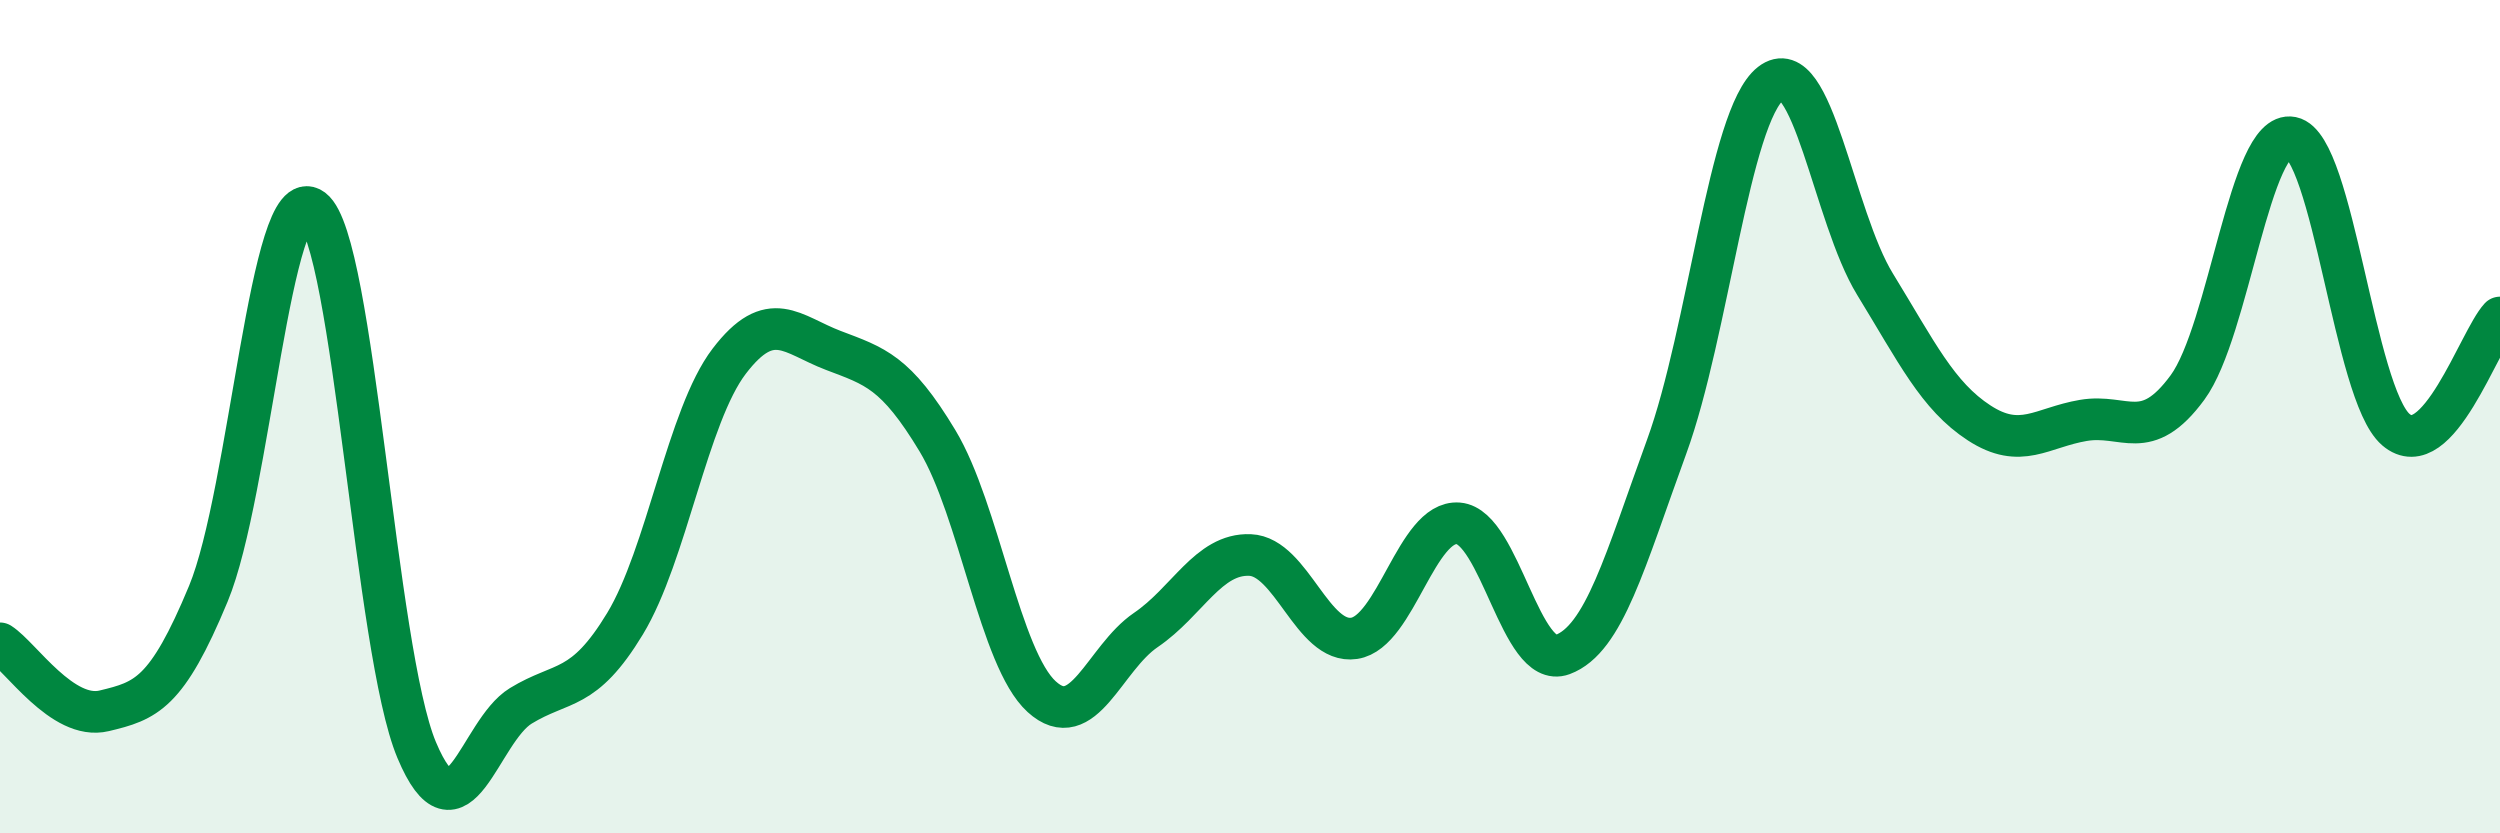
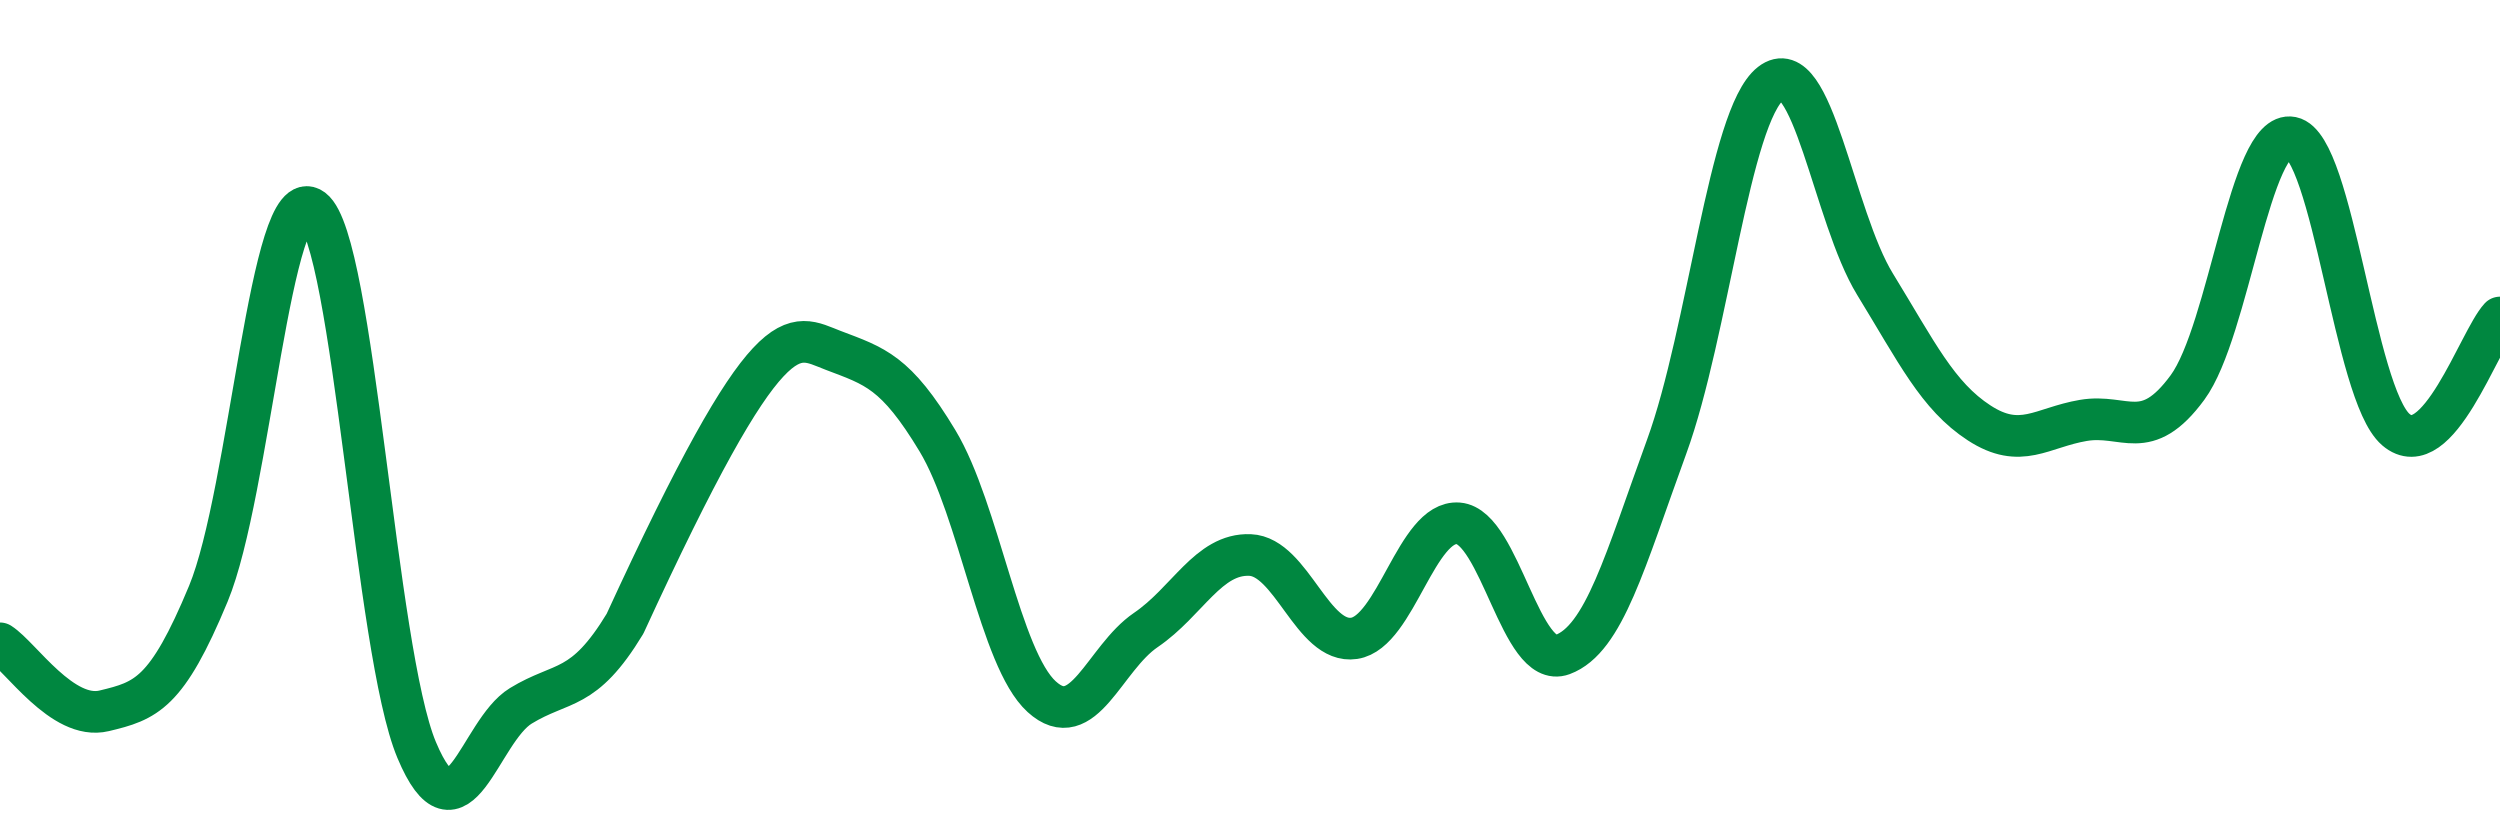
<svg xmlns="http://www.w3.org/2000/svg" width="60" height="20" viewBox="0 0 60 20">
-   <path d="M 0,15.44 C 0.5,15.76 1.5,17.3 2.5,17.06 C 3.5,16.82 4,16.66 5,14.25 C 6,11.84 6.5,4.27 7.5,5.02 C 8.5,5.77 9,15.62 10,18 C 11,20.38 11.5,17.55 12.5,16.94 C 13.5,16.33 14,16.62 15,14.97 C 16,13.32 16.5,9.98 17.5,8.67 C 18.5,7.36 19,8.03 20,8.41 C 21,8.79 21.5,8.92 22.5,10.58 C 23.5,12.24 24,15.81 25,16.72 C 26,17.63 26.5,15.8 27.5,15.12 C 28.5,14.44 29,13.28 30,13.32 C 31,13.36 31.5,15.47 32.5,15.32 C 33.5,15.17 34,12.48 35,12.56 C 36,12.64 36.5,16.08 37.5,15.71 C 38.5,15.34 39,13.46 40,10.72 C 41,7.98 41.5,2.78 42.5,2 C 43.5,1.22 44,5.19 45,6.82 C 46,8.45 46.5,9.5 47.5,10.15 C 48.5,10.8 49,10.26 50,10.09 C 51,9.92 51.5,10.66 52.5,9.3 C 53.5,7.94 54,3.1 55,3.3 C 56,3.5 56.5,9.45 57.5,10.31 C 58.5,11.17 59.5,8.16 60,7.62L60 20L0 20Z" fill="#008740" opacity="0.1" stroke-linecap="round" stroke-linejoin="round" />
-   <path d="M 0,15.44 C 0.5,15.76 1.5,17.3 2.5,17.06 C 3.5,16.82 4,16.66 5,14.25 C 6,11.84 6.5,4.27 7.5,5.02 C 8.5,5.77 9,15.62 10,18 C 11,20.38 11.5,17.55 12.5,16.94 C 13.5,16.33 14,16.62 15,14.97 C 16,13.32 16.5,9.98 17.5,8.67 C 18.5,7.36 19,8.03 20,8.41 C 21,8.79 21.5,8.92 22.5,10.58 C 23.5,12.24 24,15.81 25,16.72 C 26,17.63 26.5,15.8 27.5,15.12 C 28.5,14.44 29,13.28 30,13.32 C 31,13.36 31.5,15.47 32.5,15.32 C 33.5,15.17 34,12.48 35,12.56 C 36,12.64 36.5,16.08 37.5,15.71 C 38.5,15.34 39,13.46 40,10.72 C 41,7.98 41.5,2.78 42.5,2 C 43.5,1.22 44,5.19 45,6.82 C 46,8.45 46.5,9.5 47.5,10.15 C 48.5,10.8 49,10.26 50,10.09 C 51,9.92 51.5,10.66 52.5,9.3 C 53.5,7.94 54,3.1 55,3.3 C 56,3.5 56.5,9.45 57.5,10.31 C 58.5,11.17 59.5,8.16 60,7.62" stroke="#008740" stroke-width="1" fill="none" stroke-linecap="round" stroke-linejoin="round" />
+   <path d="M 0,15.44 C 0.5,15.76 1.5,17.3 2.5,17.06 C 3.5,16.82 4,16.66 5,14.25 C 6,11.84 6.5,4.27 7.5,5.02 C 8.5,5.77 9,15.62 10,18 C 11,20.38 11.5,17.55 12.5,16.94 C 13.5,16.33 14,16.62 15,14.97 C 18.5,7.36 19,8.03 20,8.41 C 21,8.79 21.5,8.92 22.5,10.58 C 23.5,12.24 24,15.81 25,16.72 C 26,17.63 26.5,15.8 27.5,15.12 C 28.5,14.44 29,13.28 30,13.32 C 31,13.36 31.5,15.47 32.5,15.32 C 33.5,15.17 34,12.48 35,12.56 C 36,12.64 36.5,16.08 37.5,15.71 C 38.5,15.34 39,13.46 40,10.72 C 41,7.98 41.5,2.78 42.5,2 C 43.5,1.22 44,5.19 45,6.82 C 46,8.45 46.5,9.5 47.5,10.15 C 48.5,10.8 49,10.26 50,10.09 C 51,9.92 51.5,10.66 52.5,9.3 C 53.5,7.94 54,3.1 55,3.3 C 56,3.5 56.5,9.45 57.5,10.31 C 58.5,11.17 59.5,8.16 60,7.62" stroke="#008740" stroke-width="1" fill="none" stroke-linecap="round" stroke-linejoin="round" />
</svg>